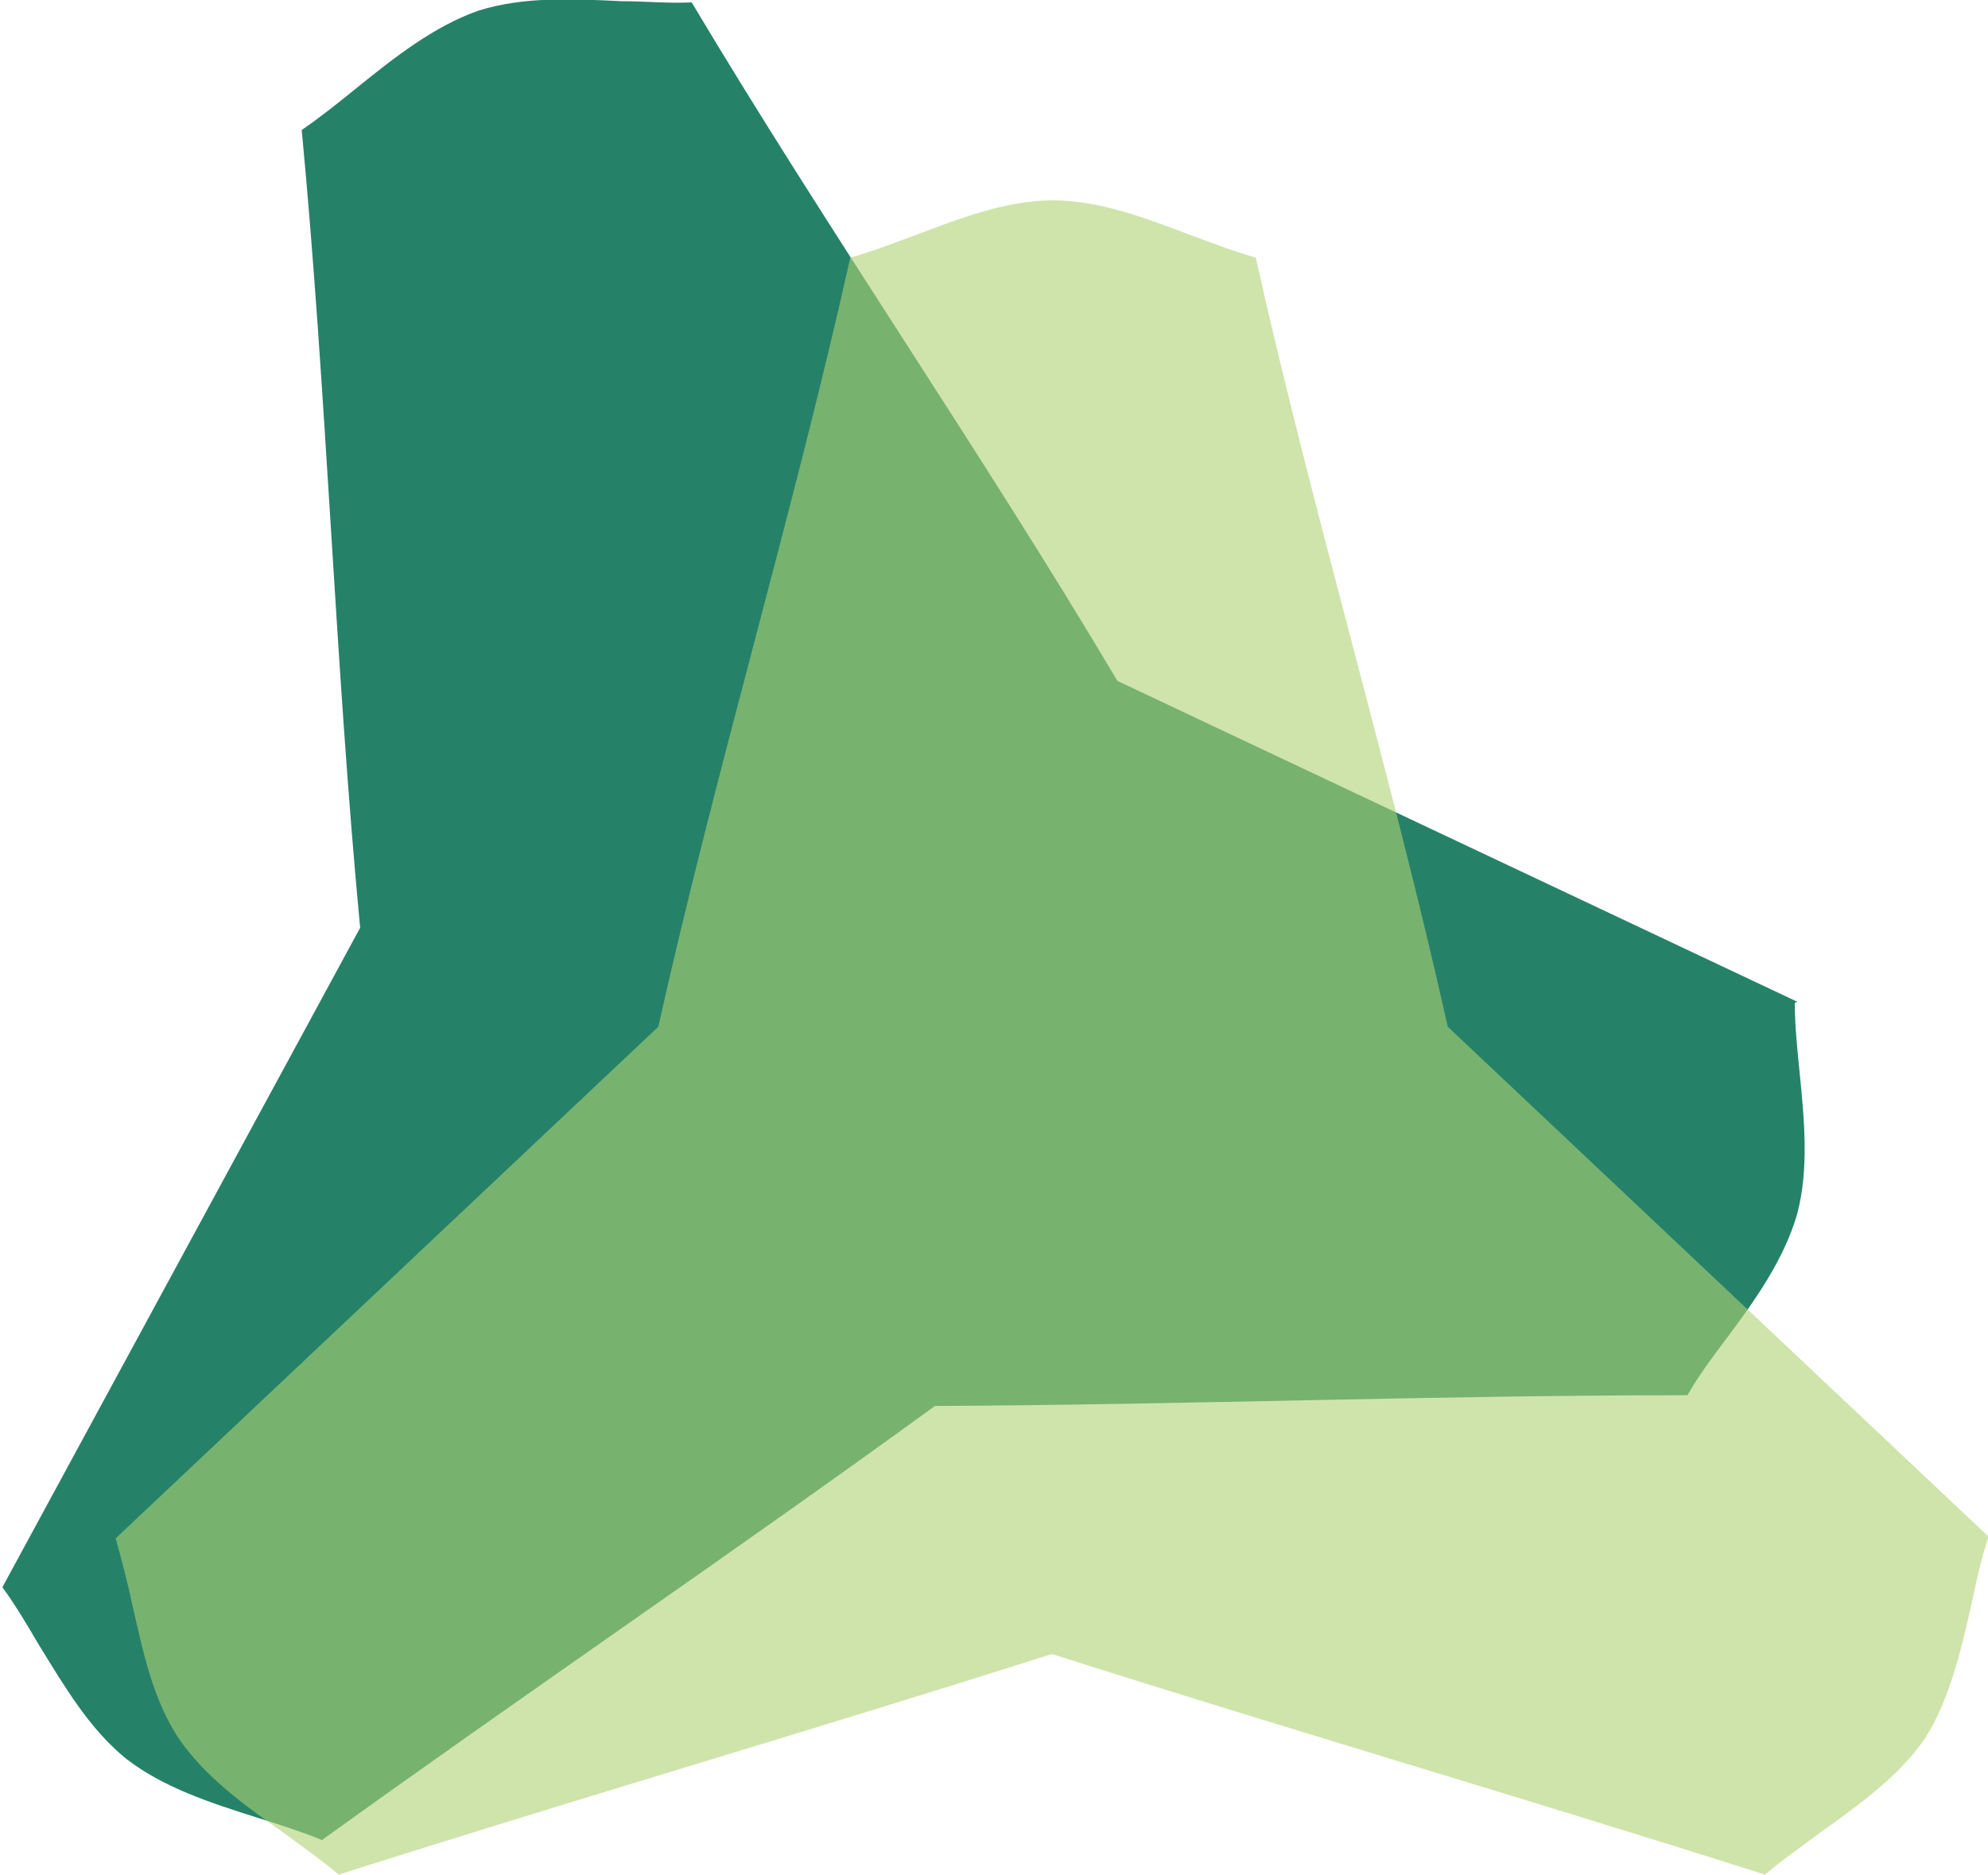
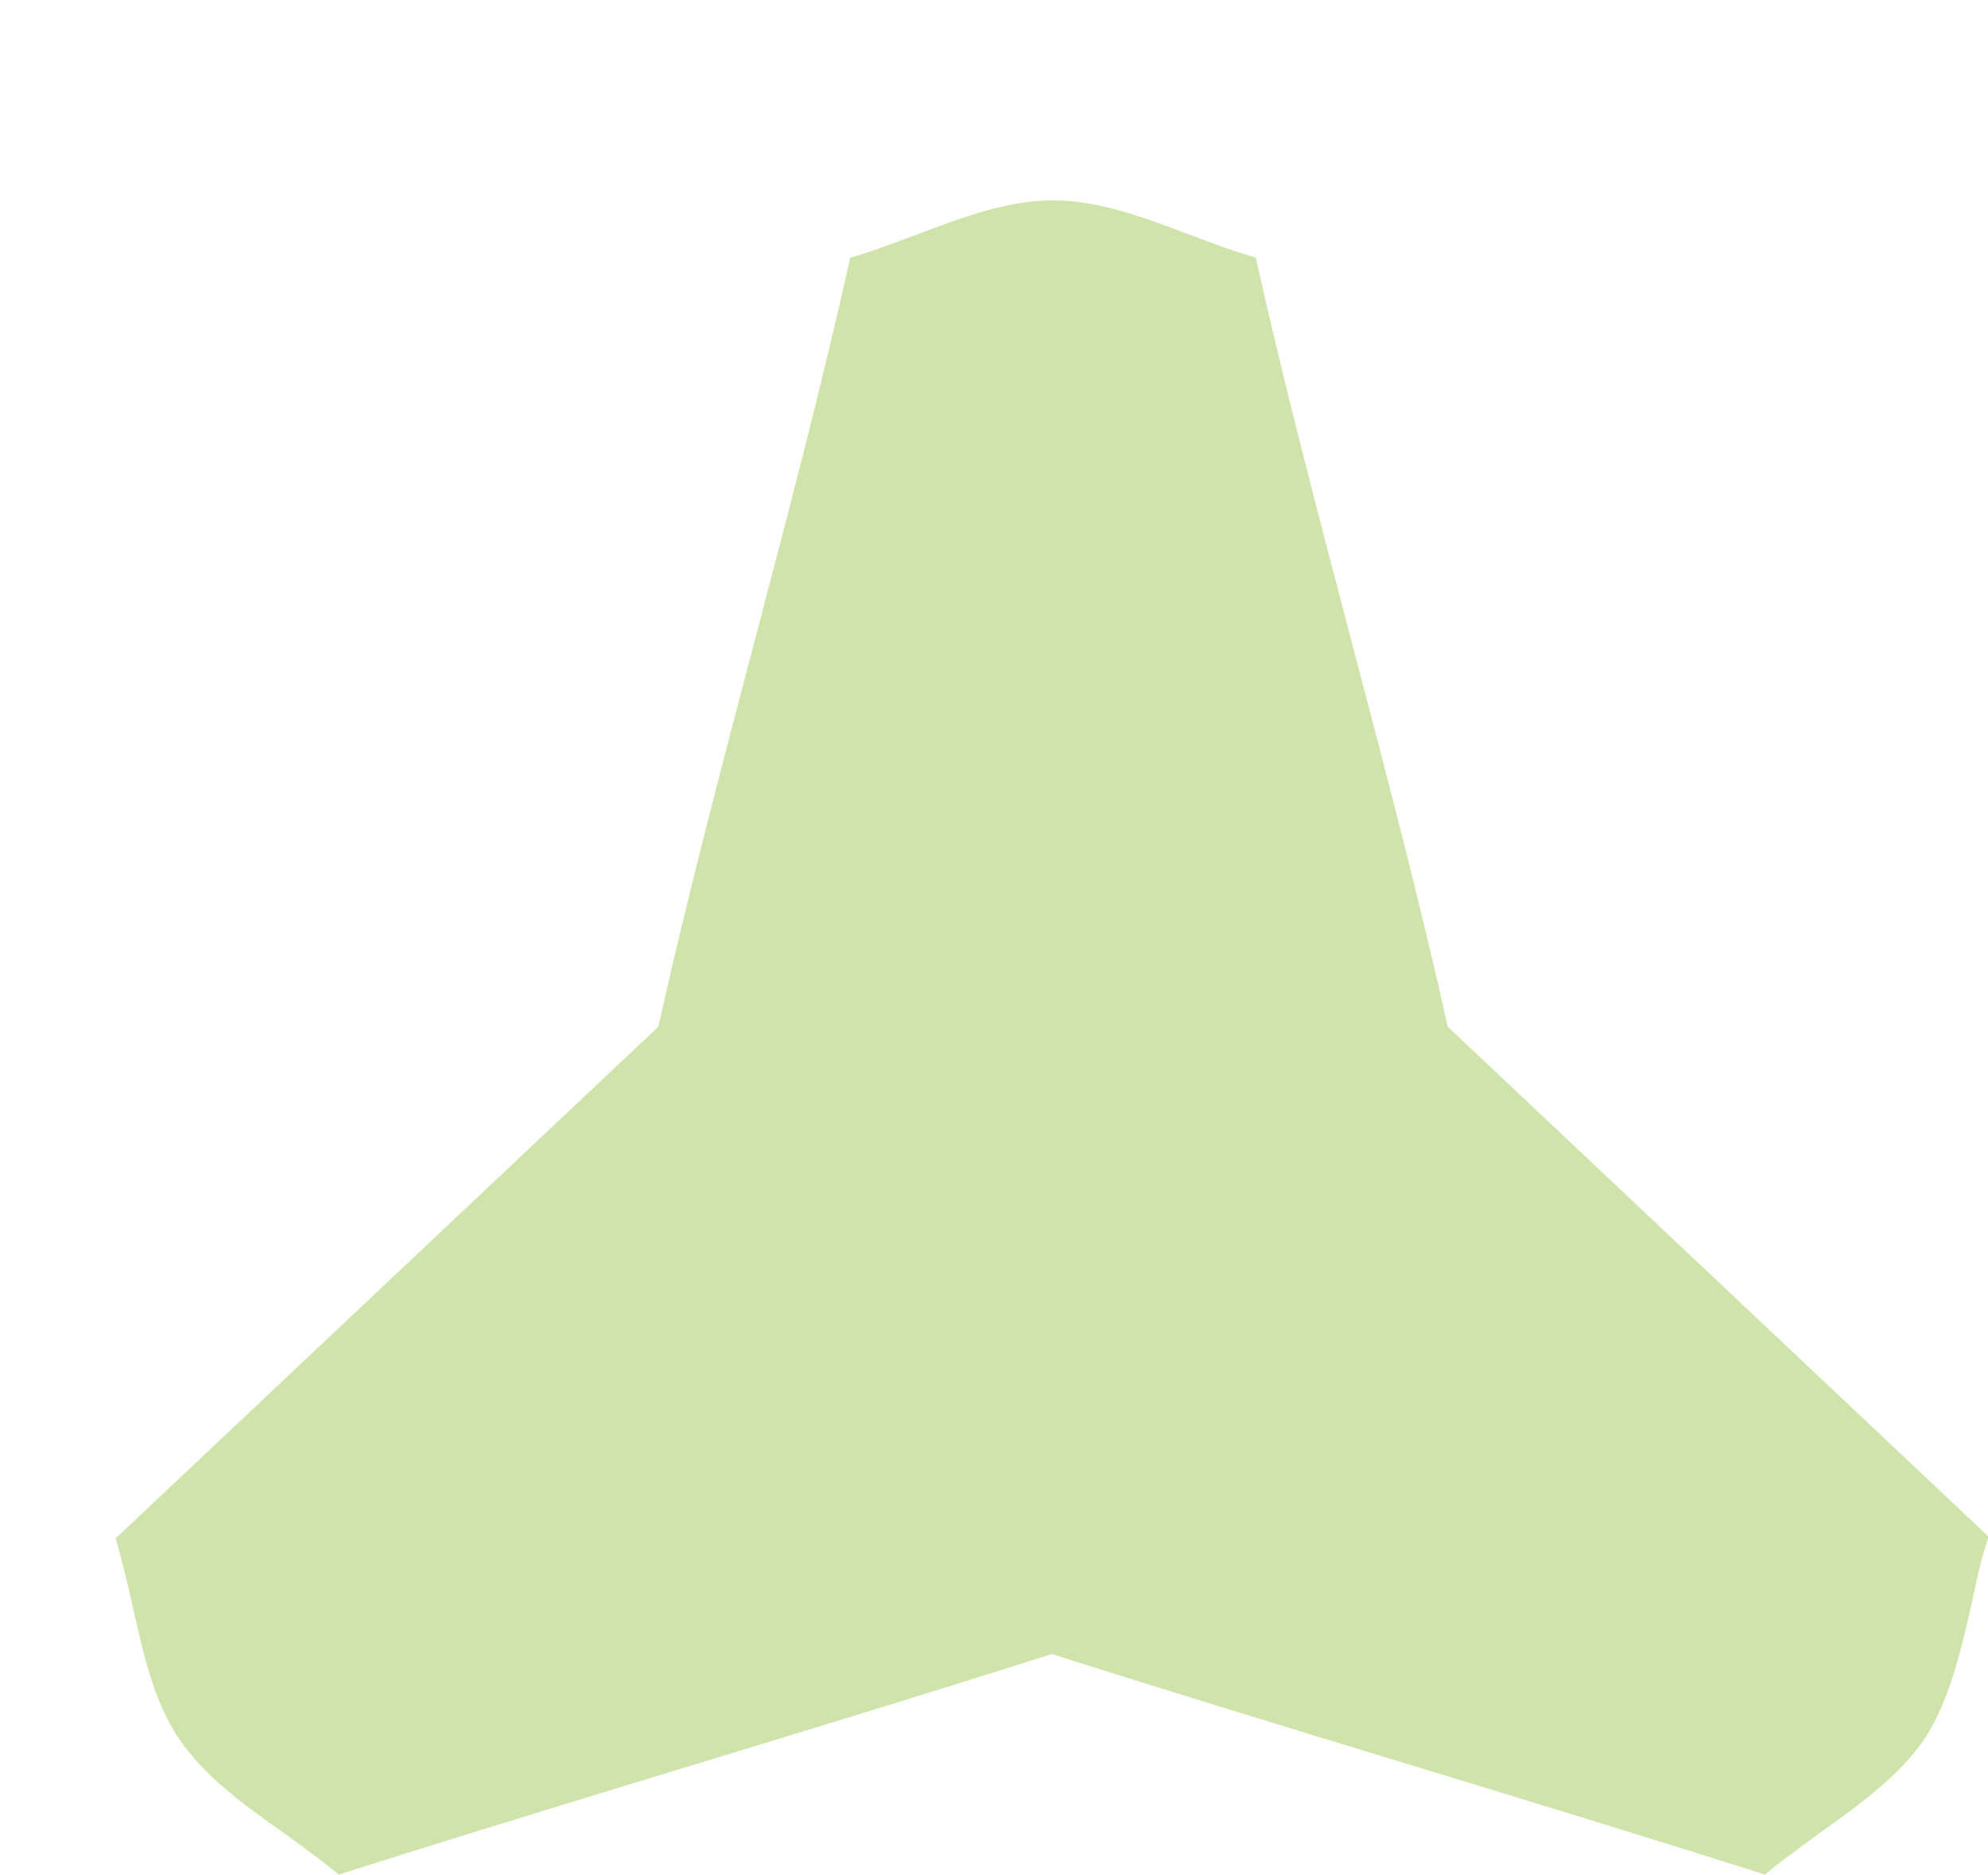
<svg xmlns="http://www.w3.org/2000/svg" version="1.1" viewBox="0 0 166.7 157.2">
  <defs>
    <style>
      .cls-1 {
        fill: #afd274;
        isolation: isolate;
        opacity: .6;
      }

      .cls-2 {
        fill: #258269;
      }
    </style>
  </defs>
  <g>
    <g id="Layer_1">
      <g>
-         <path class="cls-2" d="M150.5,84.1c0,1.9.2,3.8.4,5.8.4,4,.8,8.1-.2,11.9-1.1,3.8-3.5,7.2-5.9,10.4-1.2,1.6-2.4,3.2-3.3,4.8-21.3,0-41.8.8-63.1.9h0c-17.2,12.5-34.2,24-51.4,36.4-1.7-.7-3.6-1.3-5.5-1.9-3.8-1.2-7.8-2.5-10.9-4.9-3.1-2.5-5.2-6.1-7.3-9.5-1-1.7-2-3.4-3.1-4.9l30-55.3c-2.1-22.1-2.8-44.8-4.9-66.9h0c1.6-1.1,3.1-2.3,4.7-3.6,3.1-2.5,6.4-5.1,10.1-6.4,3.8-1.2,7.9-1,12-.8,2,0,4,.2,5.9.1h0c11.4,19.1,24.3,37.7,35.7,56.9l57,26.9h0Z" />
        <path class="cls-1" d="M166.7,129c-.6,1.8-1,3.7-1.4,5.6-.9,3.9-1.8,7.9-3.9,11.2-2.2,3.2-5.6,5.6-8.8,7.9-1.6,1.2-3.2,2.3-4.6,3.5-20.1-6.4-39.7-12.1-59.8-18.5h0c-20.1,6.4-39.7,12.1-59.8,18.5-1.4-1.2-3-2.3-4.6-3.5-3.3-2.3-6.6-4.7-8.8-7.9-2.2-3.3-3-7.3-3.9-11.2-.4-1.9-.9-3.8-1.4-5.6l45.5-42.9c4.8-21.5,11.3-43,16.1-64.5h0c1.8-.5,3.6-1.2,5.5-1.9,3.7-1.4,7.6-2.9,11.5-2.9,3.9,0,7.8,1.5,11.5,2.9,1.9.7,3.7,1.4,5.5,1.9h0c4.8,21.5,11.3,43,16.1,64.5l45.5,42.9h0,0Z" />
      </g>
    </g>
  </g>
</svg>